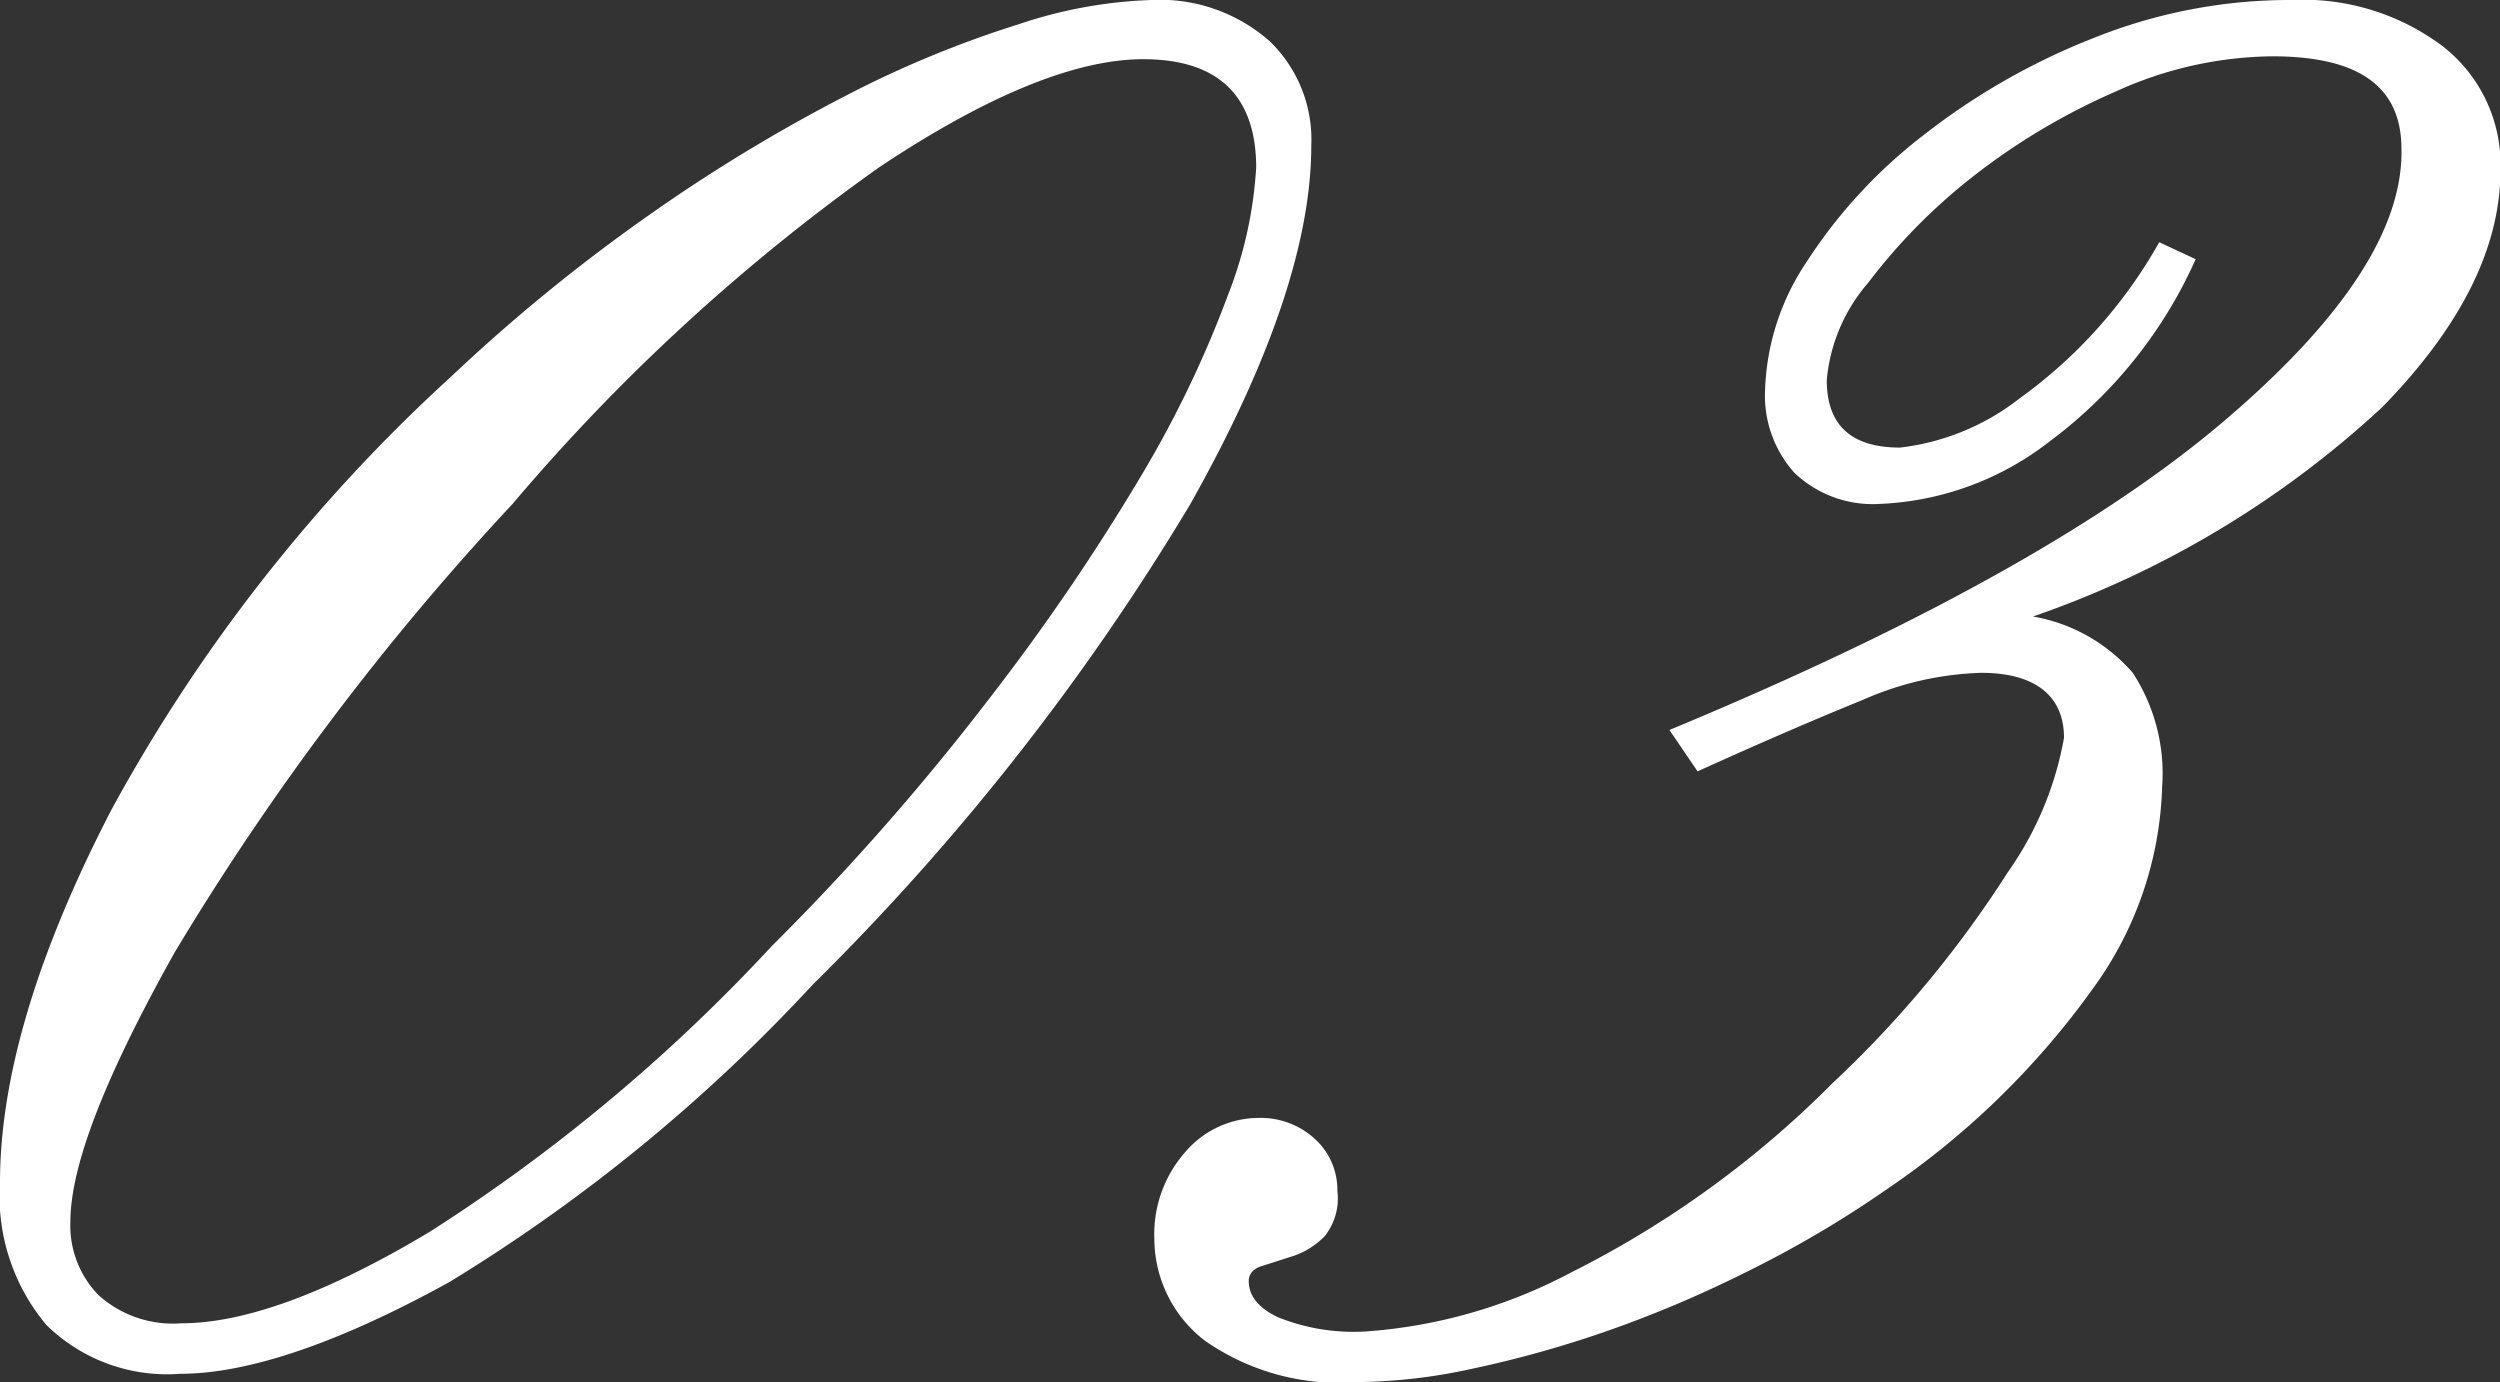
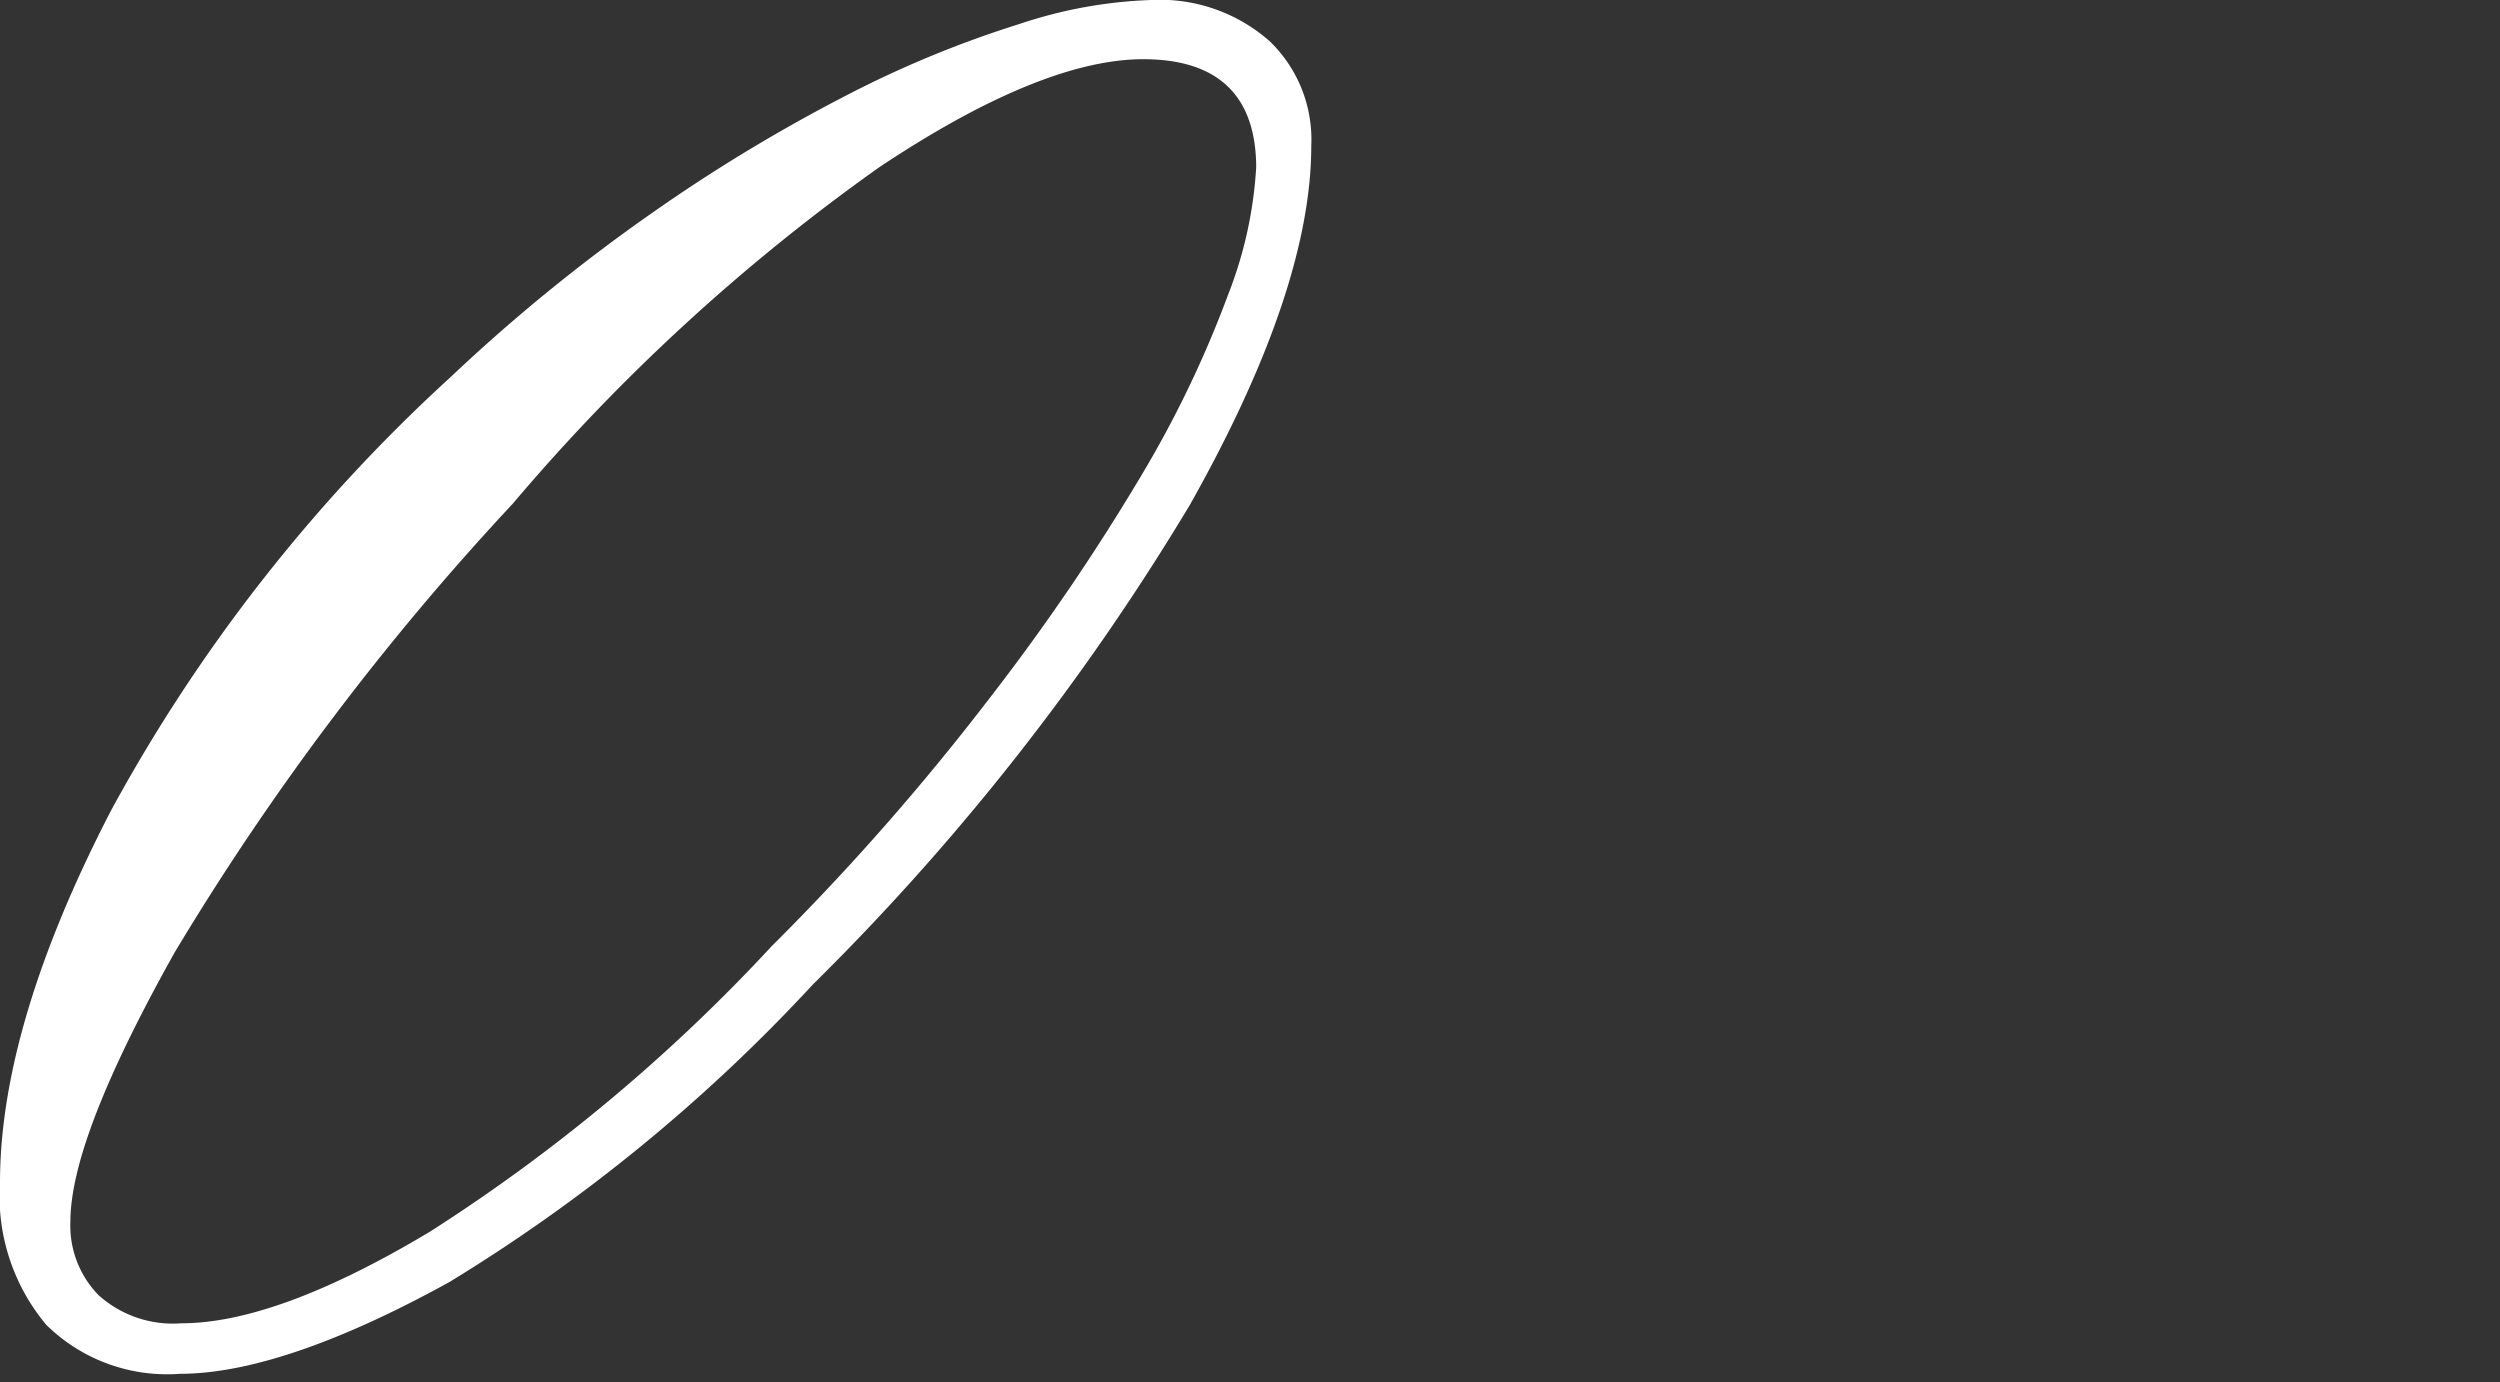
<svg xmlns="http://www.w3.org/2000/svg" viewBox="0 0 60.38 33.39">
  <rect x="0" y="0" width="60.38" height="33.39" fill="#333333" stroke="none" />
  <defs>
    <style>.cls-1{fill:#fff;}</style>
  </defs>
  <g id="レイヤー_2" data-name="レイヤー 2">
    <g id="design">
      <path class="cls-1" d="M0,28.56q0-3.81,2.69-9A40.11,40.11,0,0,1,10.88,9.11a42.6,42.6,0,0,1,4.83-3.94,40.46,40.46,0,0,1,4.72-2.86A25.79,25.79,0,0,1,24.62.58,11.16,11.16,0,0,1,27.81,0a4,4,0,0,1,2.86,1,3.3,3.3,0,0,1,1,2.52q0,3.47-2.93,8.67a58.74,58.74,0,0,1-9.11,11.59,41.07,41.07,0,0,1-8.77,7.18C8.2,32.43,6,33.18,4.35,33.18A4.16,4.16,0,0,1,1.12,32,4.84,4.84,0,0,1,0,28.56ZM27.61,1.43c-1.63,0-3.77.87-6.39,2.62a47.86,47.86,0,0,0-8.84,8.12A64.56,64.56,0,0,0,4.22,23C2.54,26,1.7,28.15,1.7,29.51a2.4,2.4,0,0,0,.68,1.77,2.68,2.68,0,0,0,2,.68q2.31,0,6-2.21a42.21,42.21,0,0,0,8.26-6.9,59.48,59.48,0,0,0,5.27-6,53.24,53.24,0,0,0,3.64-5.34,26.37,26.37,0,0,0,2.11-4.39,10,10,0,0,0,.68-3.09C30.33,2.31,29.42,1.43,27.61,1.43Z" />
-       <path class="cls-1" d="M49.1,14.89a4.11,4.11,0,0,1,2.41,1.36A4.45,4.45,0,0,1,52.22,19a8.69,8.69,0,0,1-1.66,4.86,19.72,19.72,0,0,1-5,4.87,26.15,26.15,0,0,1-3.4,2,28.65,28.65,0,0,1-3.47,1.46,26.76,26.76,0,0,1-3.19.88,13.34,13.34,0,0,1-2.72.31,5.65,5.65,0,0,1-3.68-1,3.11,3.11,0,0,1-1.22-2.45,3,3,0,0,1,.75-2.11A2.34,2.34,0,0,1,30.4,27a1.93,1.93,0,0,1,1.36.51,1.66,1.66,0,0,1,.54,1.25A1.47,1.47,0,0,1,32,29.85a1.92,1.92,0,0,1-.75.48l-.75.24c-.22.06-.34.19-.34.37,0,.36.24.66.72.88a4.91,4.91,0,0,0,2.07.34,12.43,12.43,0,0,0,5-1.43,24.17,24.17,0,0,0,6.32-4.58,26.54,26.54,0,0,0,4.22-5.08,8.08,8.08,0,0,0,1.36-3.25c0-1-.68-1.57-2-1.57A7.6,7.6,0,0,0,45,16.9c-1.06.43-2.39,1-4,1.73l-.68-1q9-3.73,13.37-7.44T58,3.6c0-1.49-1-2.24-3.12-2.24a9.31,9.31,0,0,0-3.78.85,15.86,15.86,0,0,0-3.47,2.07,14,14,0,0,0-2.51,2.55,4.15,4.15,0,0,0-1,2.35c0,1.09.59,1.63,1.77,1.63a5.77,5.77,0,0,0,2.89-1.19,11.7,11.7,0,0,0,3.37-3.77l.88.41a11.12,11.12,0,0,1-3.5,4.38,7.15,7.15,0,0,1-4.12,1.53,2.74,2.74,0,0,1-2.07-.75,2.79,2.79,0,0,1-.71-2,5.88,5.88,0,0,1,1-3.09,12.23,12.23,0,0,1,2.82-3.06A16.31,16.31,0,0,1,50.56.92,12.72,12.72,0,0,1,55.35,0,5.61,5.61,0,0,1,59,1.12a3.62,3.62,0,0,1,1.39,3q0,2.79-2.85,5.71A23.83,23.83,0,0,1,49.1,14.89Z" />
    </g>
  </g>
</svg>